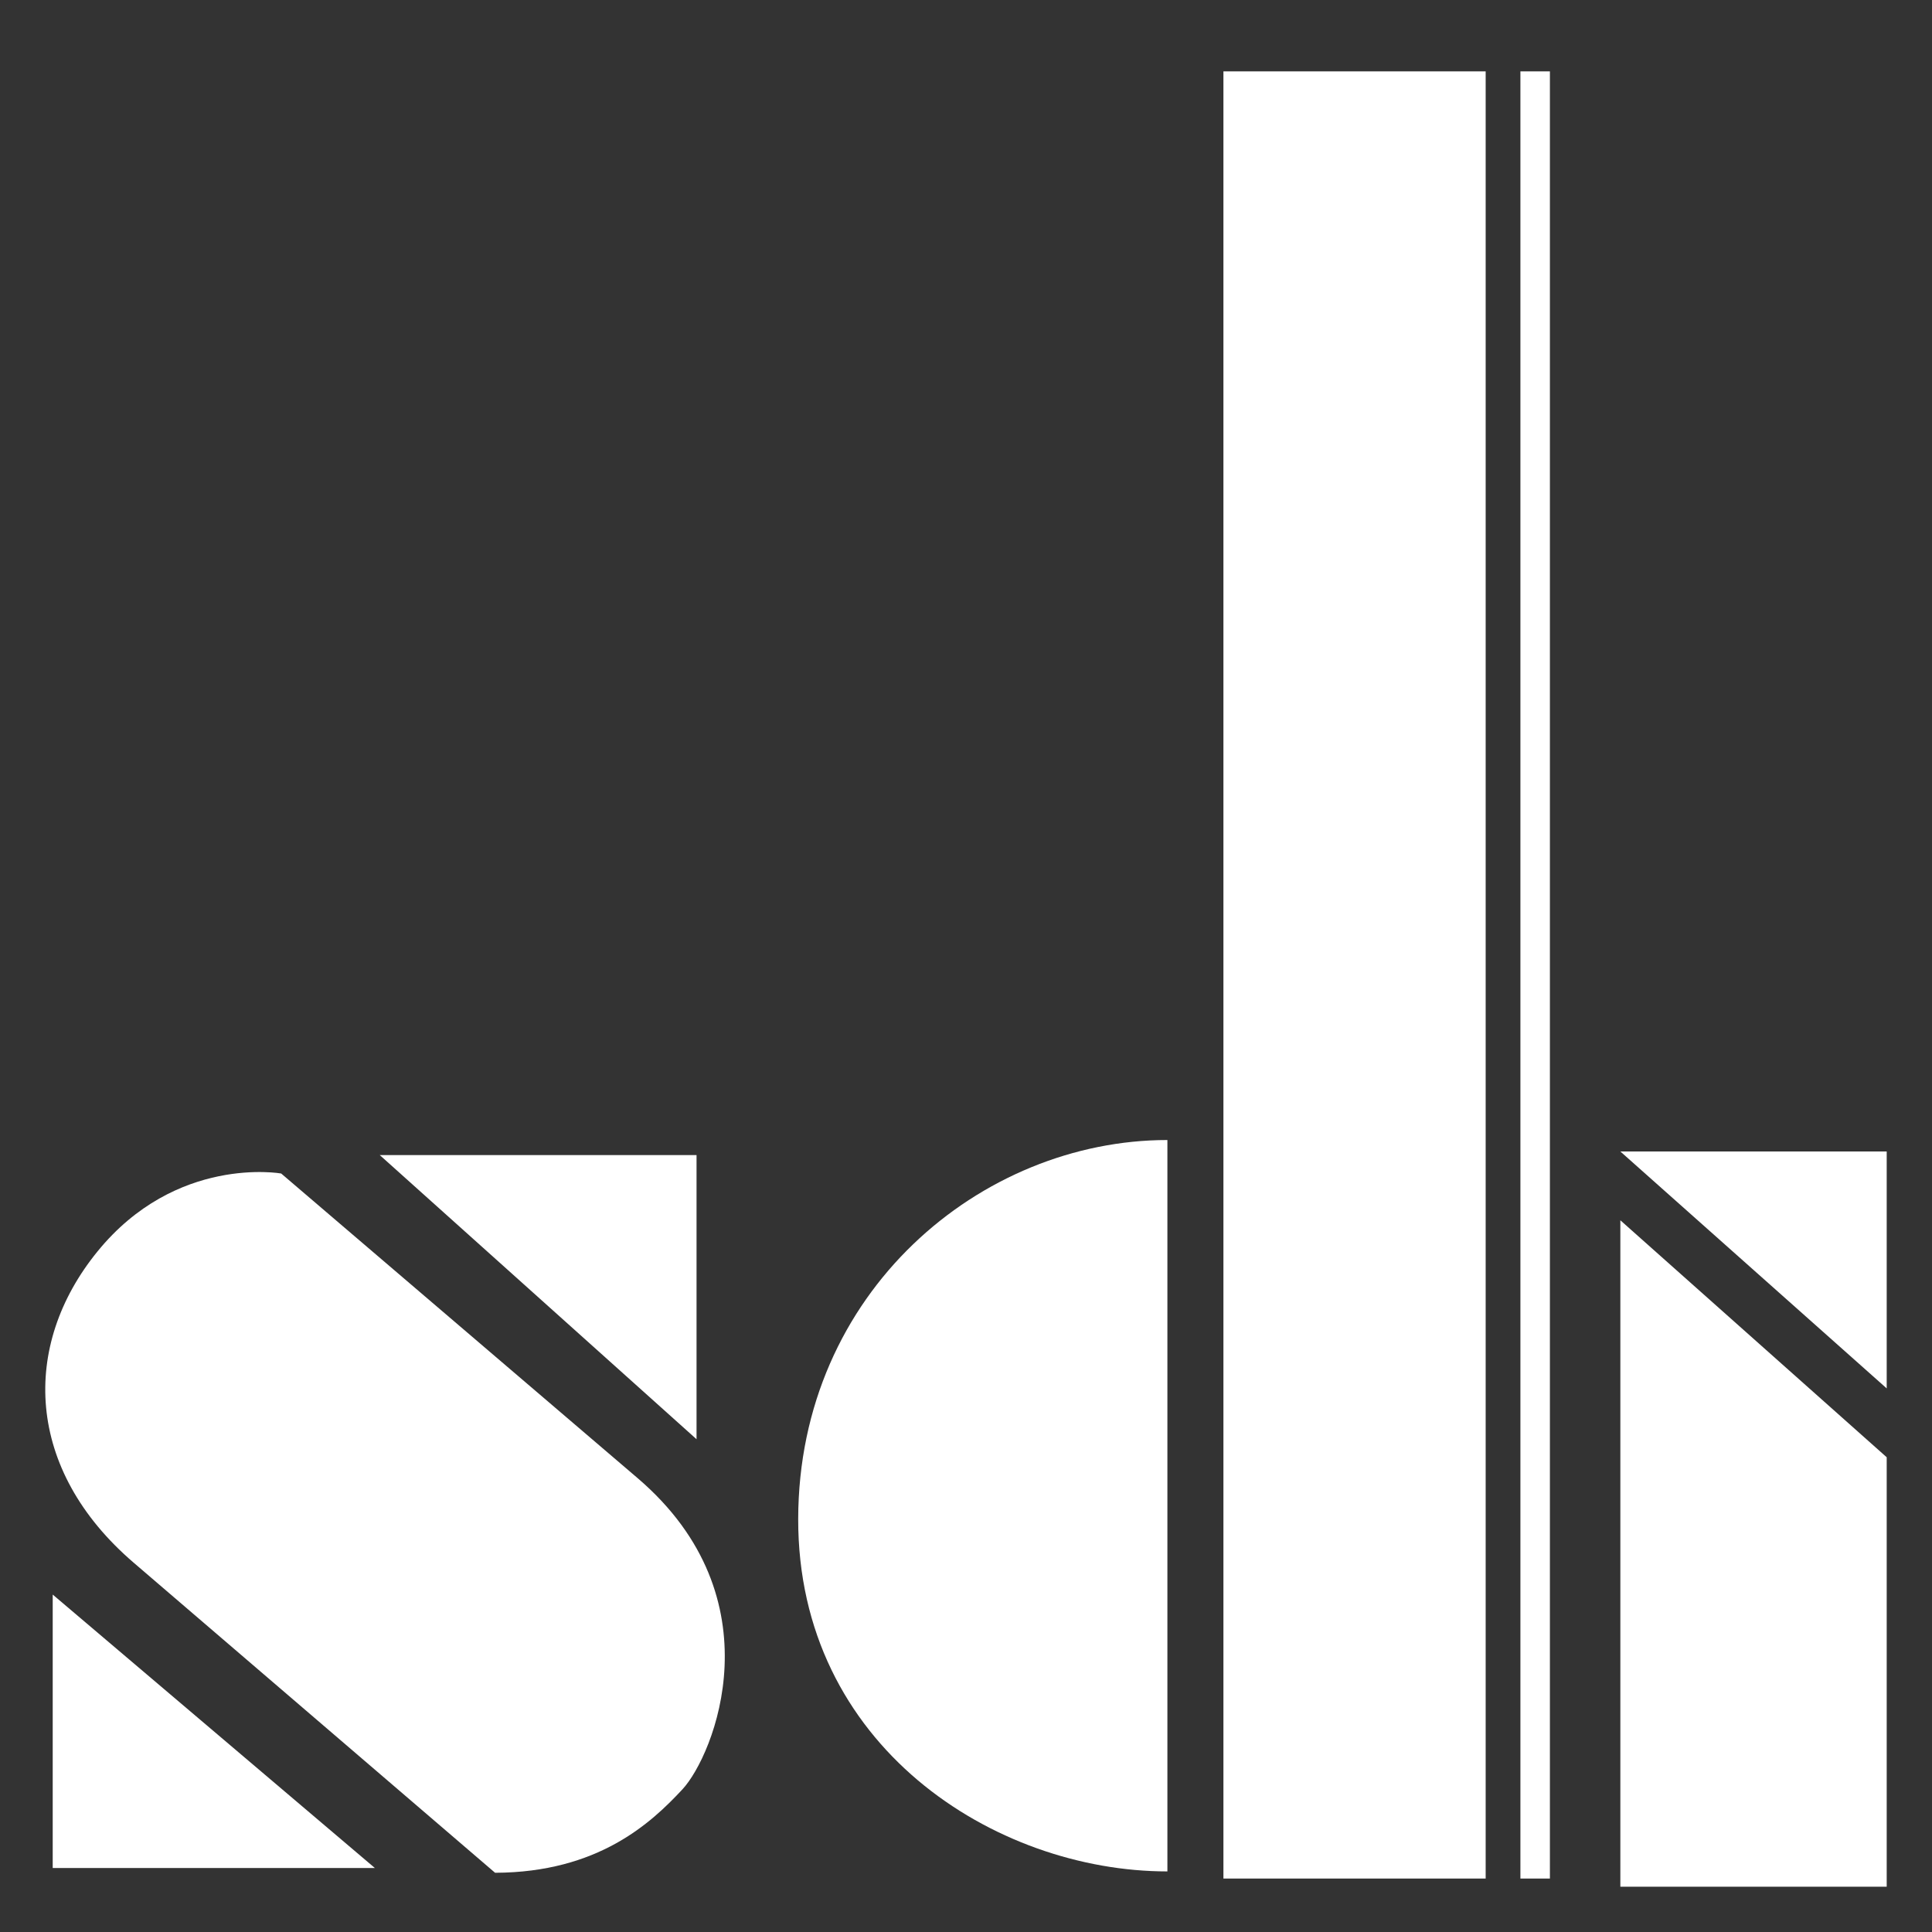
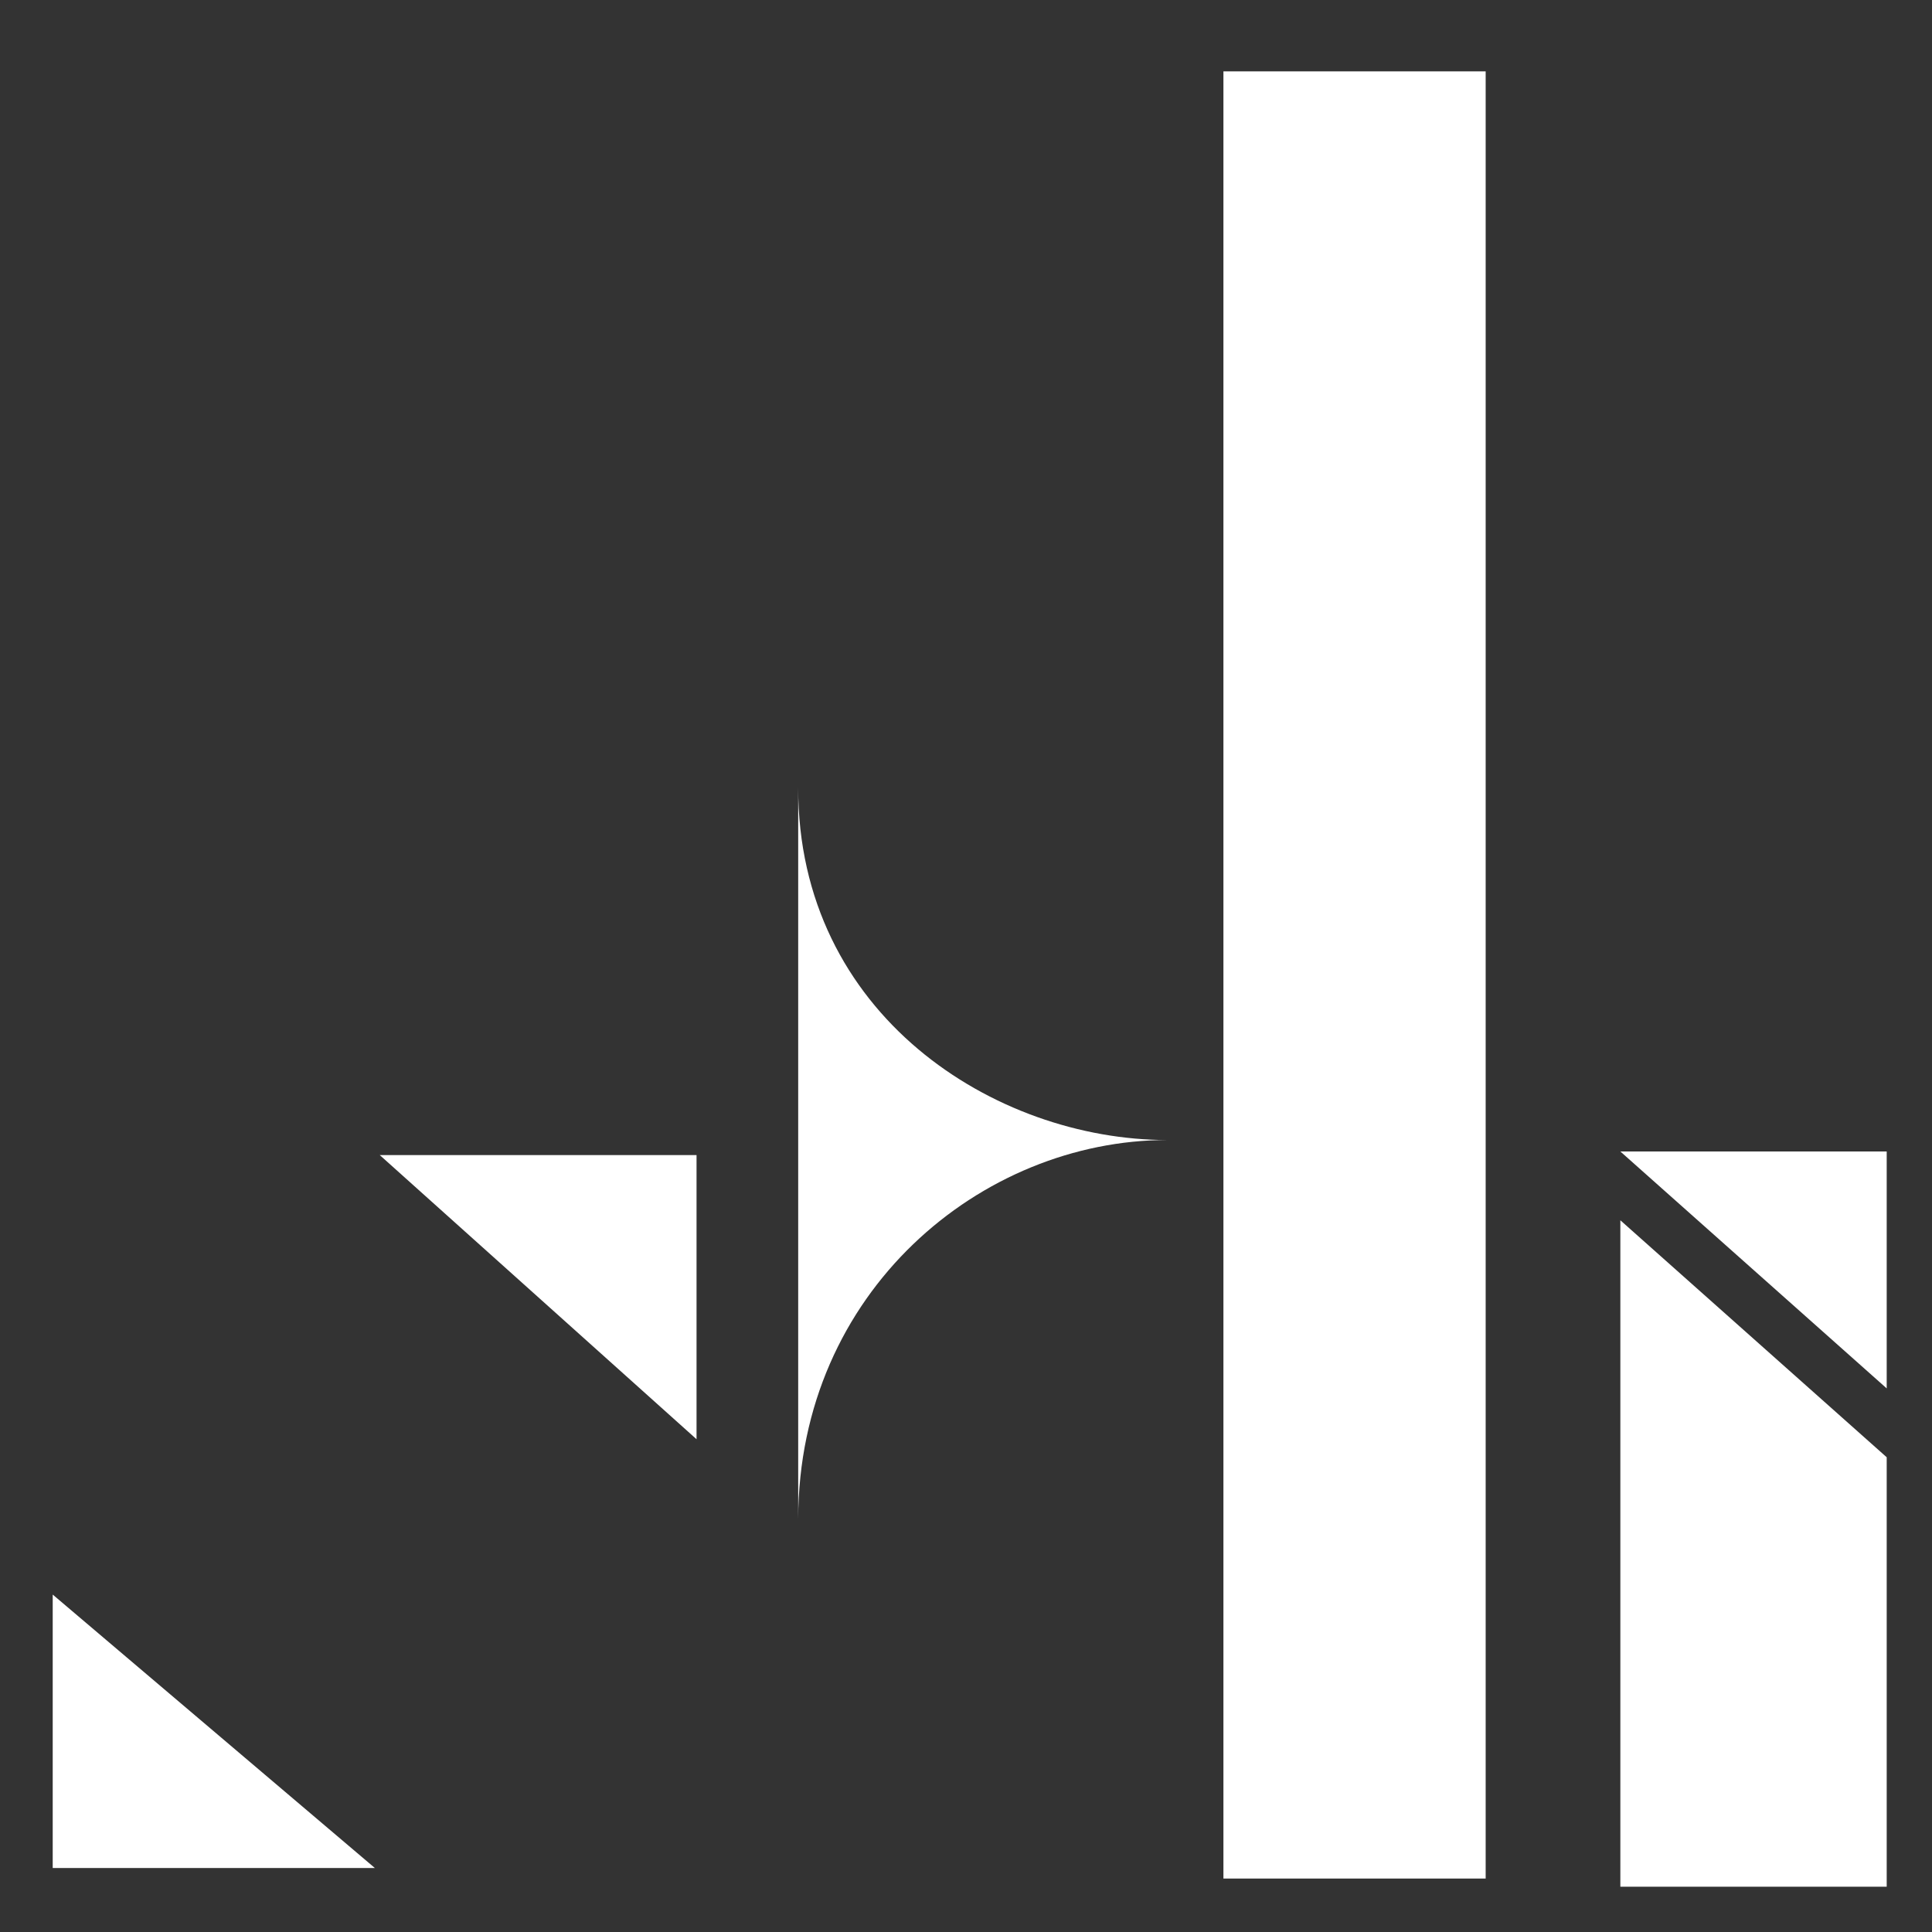
<svg xmlns="http://www.w3.org/2000/svg" xmlns:ns1="http://www.inkscape.org/namespaces/inkscape" xmlns:ns2="http://sodipodi.sourceforge.net/DTD/sodipodi-0.dtd" width="128" height="128" viewBox="0 0 33.867 33.867" version="1.1" id="svg5" ns1:version="1.1.2 (0a00cf5339, 2022-02-04, custom)" ns2:docname="sdiLogo.svg">
  <rect x="0" y="0" width="33.867" height="33.867" fill="#333333" stroke="none" />
  <ns2:namedview id="namedview7" pagecolor="#ffffff" bordercolor="#666666" borderopacity="1.0" ns1:pageshadow="2" ns1:pageopacity="0.0" ns1:pagecheckerboard="0" ns1:document-units="mm" showgrid="false" units="px" fit-margin-top="3" fit-margin-left="3" fit-margin-right="3" fit-margin-bottom="3" ns1:zoom="1.0469407" ns1:cx="-292.75776" ns1:cy="149.96075" ns1:window-width="1920" ns1:window-height="1017" ns1:window-x="-8" ns1:window-y="-8" ns1:window-maximized="1" ns1:current-layer="layer1" />
  <defs id="defs2" />
  <g ns1:label="Ebene 1" ns1:groupmode="layer" id="layer1">
    <path id="rect7937" style="fill:#FFFFFF;fill-opacity:1;stroke:none;stroke-width:0.248" d="m 28.404,20.185 4.669,4.153 V 20.185 Z m 0,1.206 v 11.682 h 4.669 v -7.528 z" />
-     <path style="fill:#FFFFFF;fill-opacity:1;stroke-width:0.248" d="m 13.992,26.625 c 0.008,-3.984 3.21,-6.641 6.472,-6.641 v 12.821 c -3.024,0 -6.48,-2.196 -6.472,-6.181 z" id="path1564" ns2:nodetypes="zccz" />
-     <rect style="fill:#FFFFFF;fill-opacity:1;stroke-width:0.083" id="rect4683-9" width="0.517" height="31.679" x="26.652" y="1.251" />
+     <path style="fill:#FFFFFF;fill-opacity:1;stroke-width:0.248" d="m 13.992,26.625 c 0.008,-3.984 3.21,-6.641 6.472,-6.641 c -3.024,0 -6.48,-2.196 -6.472,-6.181 z" id="path1564" ns2:nodetypes="zccz" />
    <rect style="fill:#FFFFFF;fill-opacity:1;stroke-width:0.248" id="rect4683" width="4.597" height="31.679" x="21.446" y="1.251" />
    <path style="fill:#FFFFFF;fill-opacity:1;stroke-width:0.248" d="m 6.657,20.248 h 5.553 l 2.8e-5,4.981 z" id="path1468-1" ns2:nodetypes="cccc" />
    <path style="fill:#FFFFFF;fill-opacity:1;stroke-width:0.248" d="m 0.924,27.952 v 4.793 H 6.571 Z" id="path1468-1-0" ns2:nodetypes="cccc" />
-     <path style="fill:#FFFFFF;fill-opacity:1;stroke:none;stroke-width:0.248px;stroke-linecap:butt;stroke-linejoin:miter;stroke-opacity:0.543" d="m 8.68,32.83 -6.336,-5.436 c -1.904,-1.633 -1.979,-3.803 -0.638,-5.453 1.38,-1.699 3.223,-1.37 3.223,-1.37 l 6.247,5.339 c 2.469,2.11 1.337,4.864 0.787,5.456 -0.55,0.592 -1.479,1.456 -3.282,1.463 z" id="path13391" ns2:nodetypes="csscszc" />
  </g>
</svg>